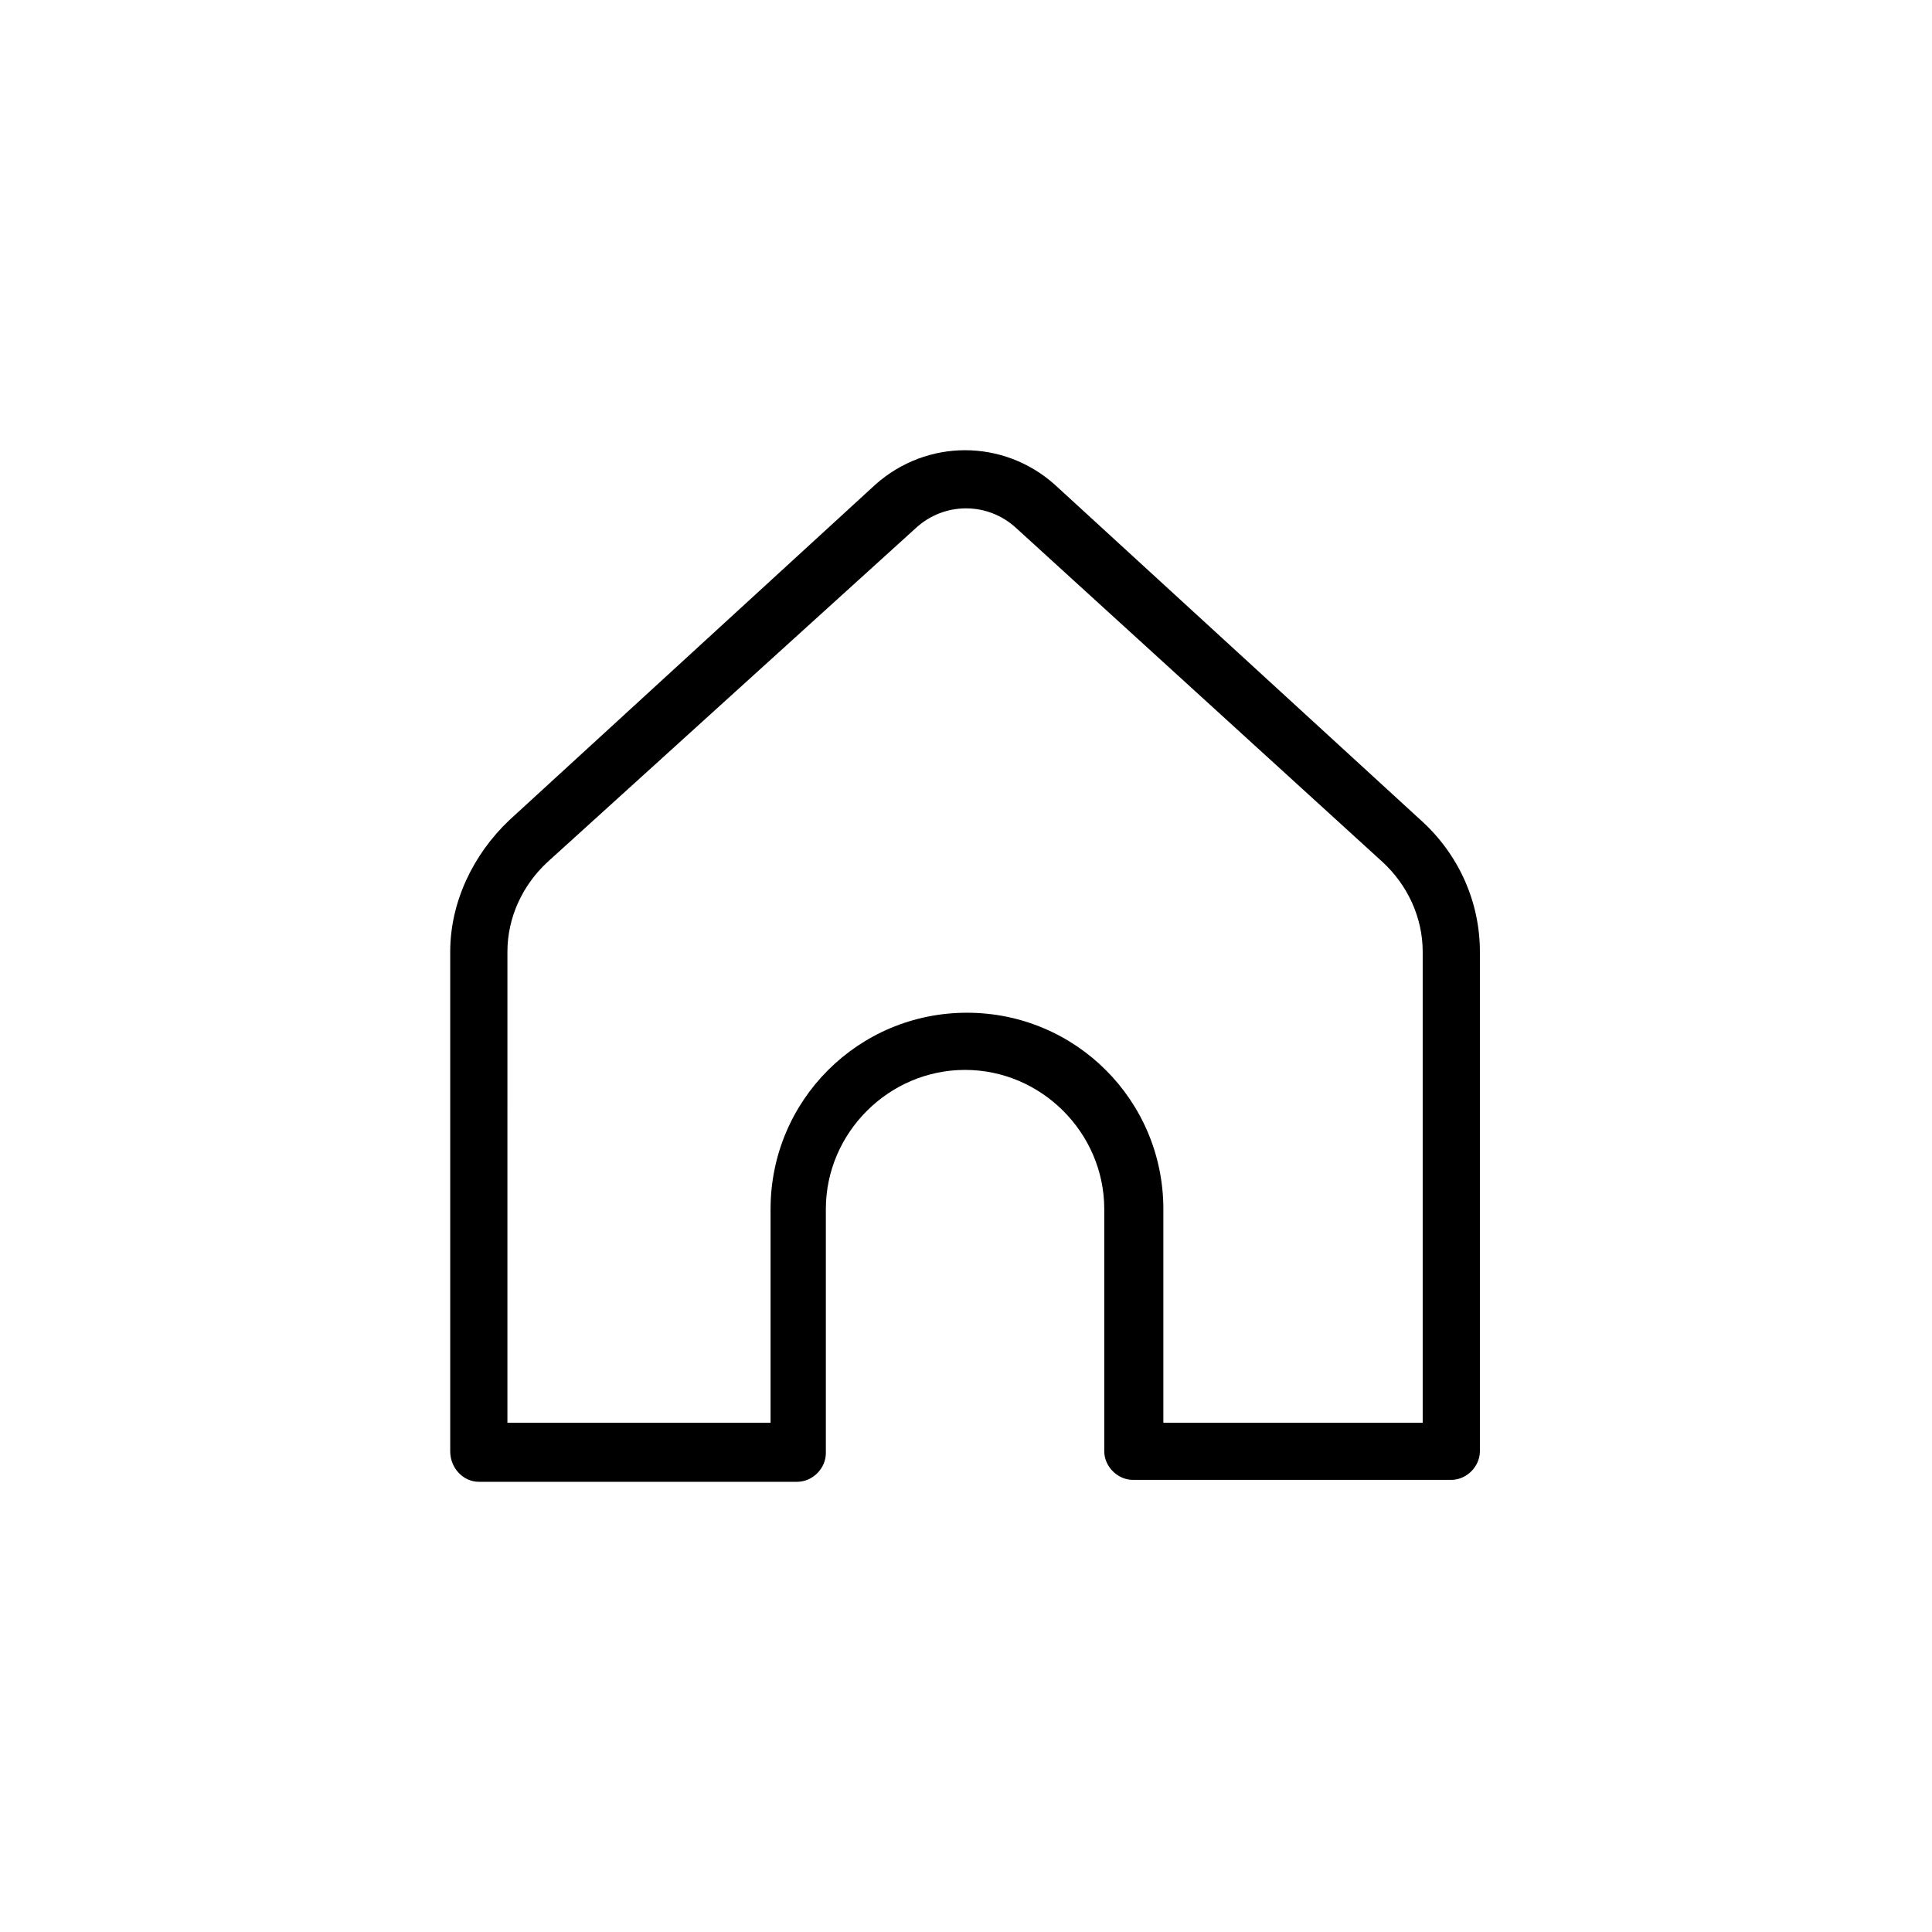
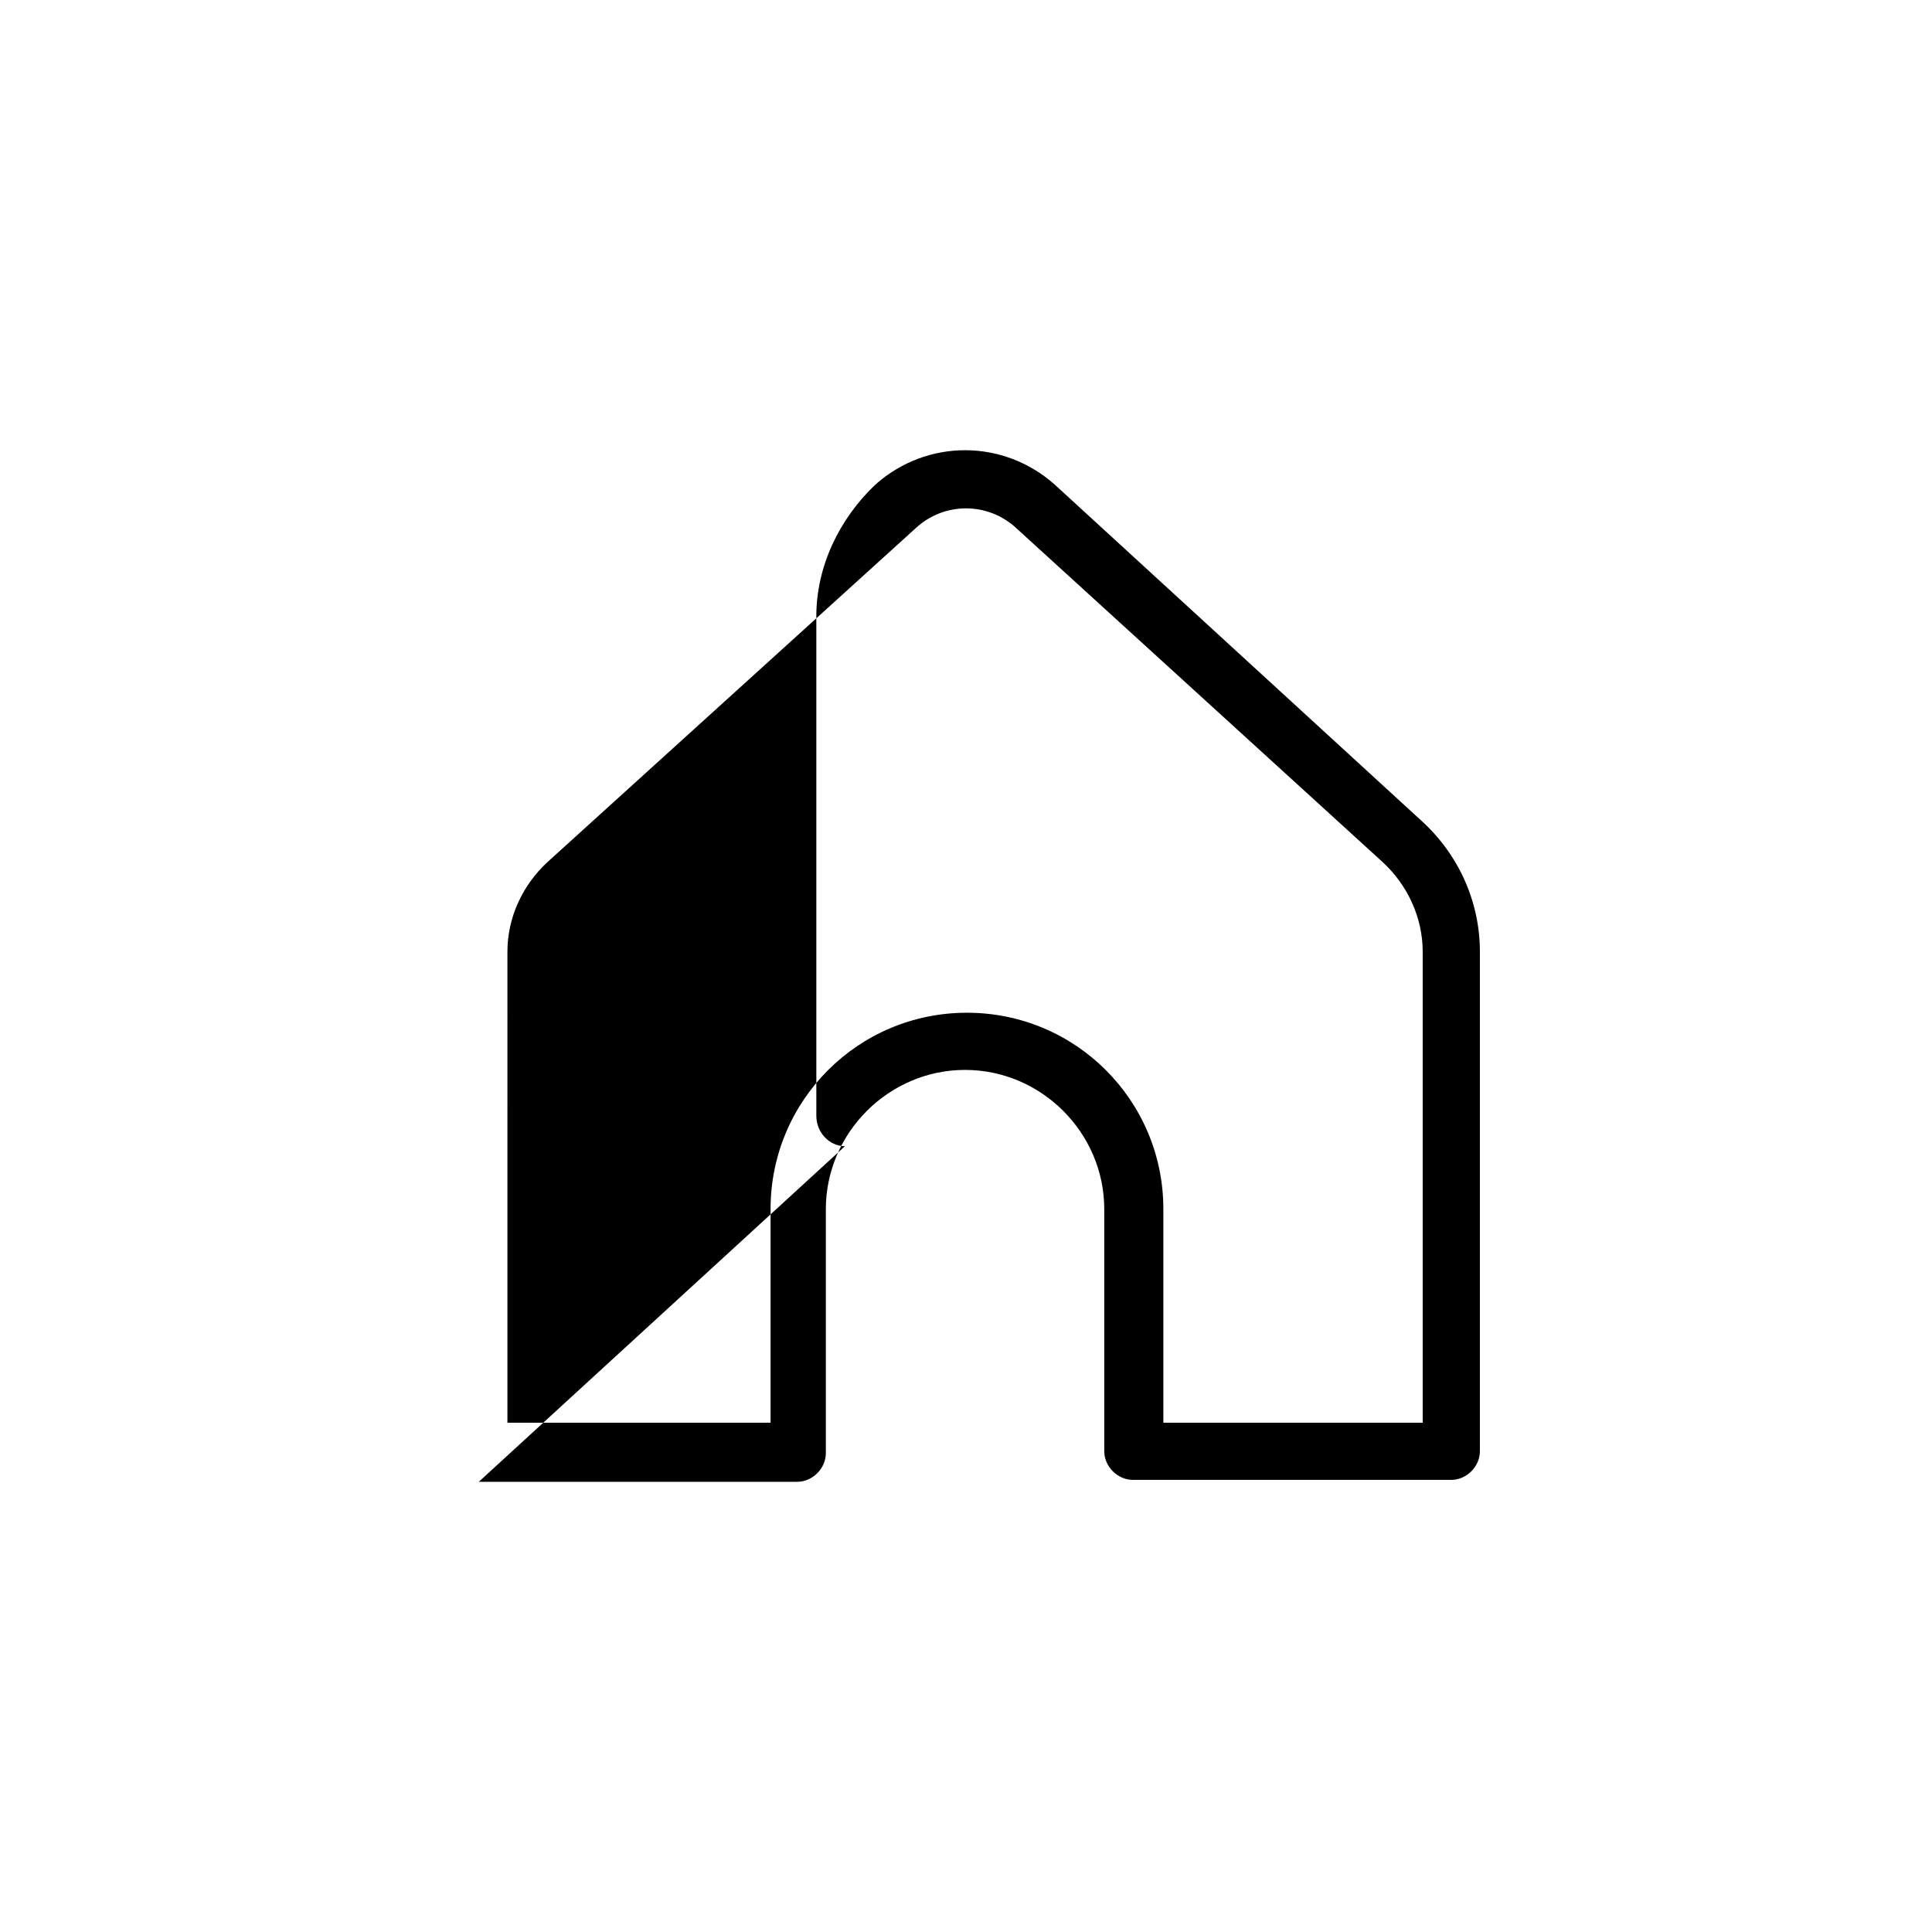
<svg xmlns="http://www.w3.org/2000/svg" fill="#000000" width="800px" height="800px" version="1.1" viewBox="144 144 512 512">
-   <path d="m270.89 536.69h84.391c4.043 0 7.578-3.539 7.578-7.578v-64.684c0-20.215 16.676-36.891 36.891-36.891s36.891 16.676 36.891 36.891v64.176c0 4.043 3.539 7.578 7.578 7.578h84.391c4.043 0 7.578-3.539 7.578-7.578v-132.39c0-13.137-5.559-25.773-15.664-34.867l-97.023-88.938c-13.645-12.129-33.855-12.129-47.5 0l-97.023 88.938c-9.602 9.098-15.664 21.73-15.664 34.867v132.39c0 4.551 3.535 8.086 7.578 8.086zm7.582-140.48c0-9.098 4.043-17.688 10.613-23.75l97.527-88.434c7.578-7.074 19.203-7.074 26.781 0l97.023 88.434c6.57 6.062 10.613 14.656 10.613 23.75v124.82h-68.727v-56.598c0-28.805-23.246-52.047-52.047-52.047-28.805 0-52.047 23.246-52.047 52.047v56.598h-69.738z" />
+   <path d="m270.89 536.69h84.391c4.043 0 7.578-3.539 7.578-7.578v-64.684c0-20.215 16.676-36.891 36.891-36.891s36.891 16.676 36.891 36.891v64.176c0 4.043 3.539 7.578 7.578 7.578h84.391c4.043 0 7.578-3.539 7.578-7.578v-132.39c0-13.137-5.559-25.773-15.664-34.867l-97.023-88.938c-13.645-12.129-33.855-12.129-47.5 0c-9.602 9.098-15.664 21.73-15.664 34.867v132.39c0 4.551 3.535 8.086 7.578 8.086zm7.582-140.48c0-9.098 4.043-17.688 10.613-23.75l97.527-88.434c7.578-7.074 19.203-7.074 26.781 0l97.023 88.434c6.57 6.062 10.613 14.656 10.613 23.75v124.82h-68.727v-56.598c0-28.805-23.246-52.047-52.047-52.047-28.805 0-52.047 23.246-52.047 52.047v56.598h-69.738z" />
</svg>